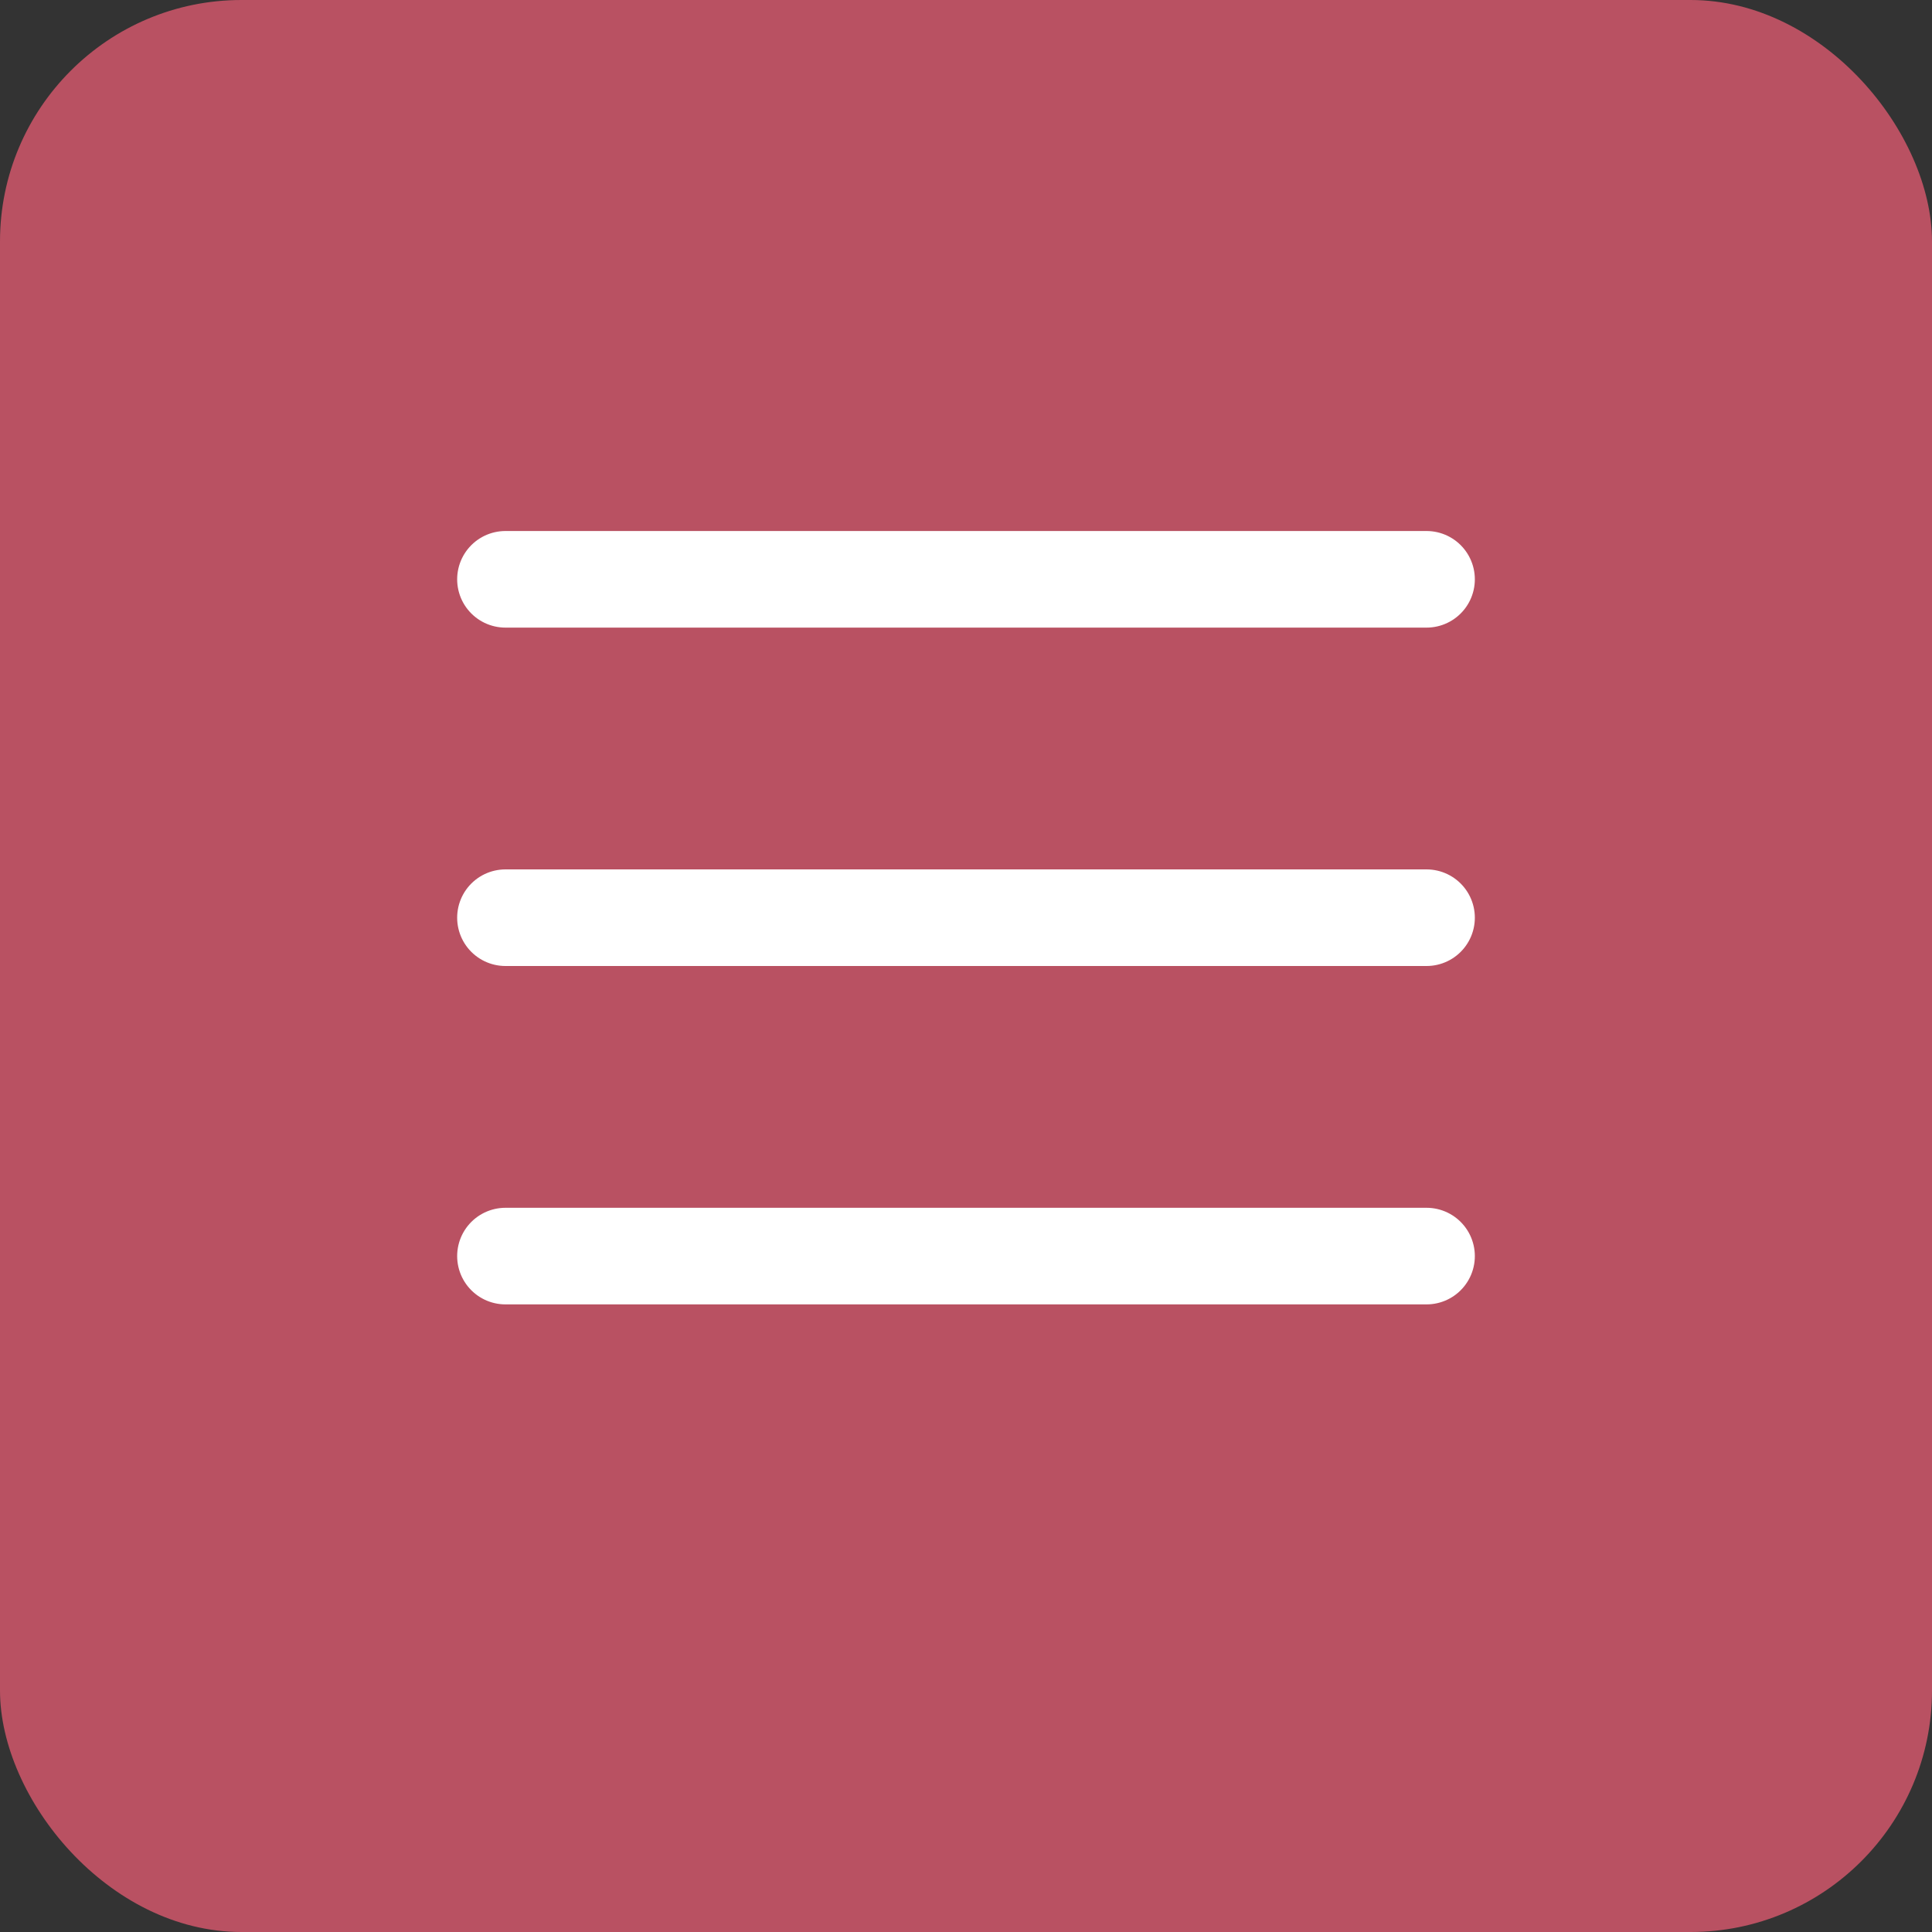
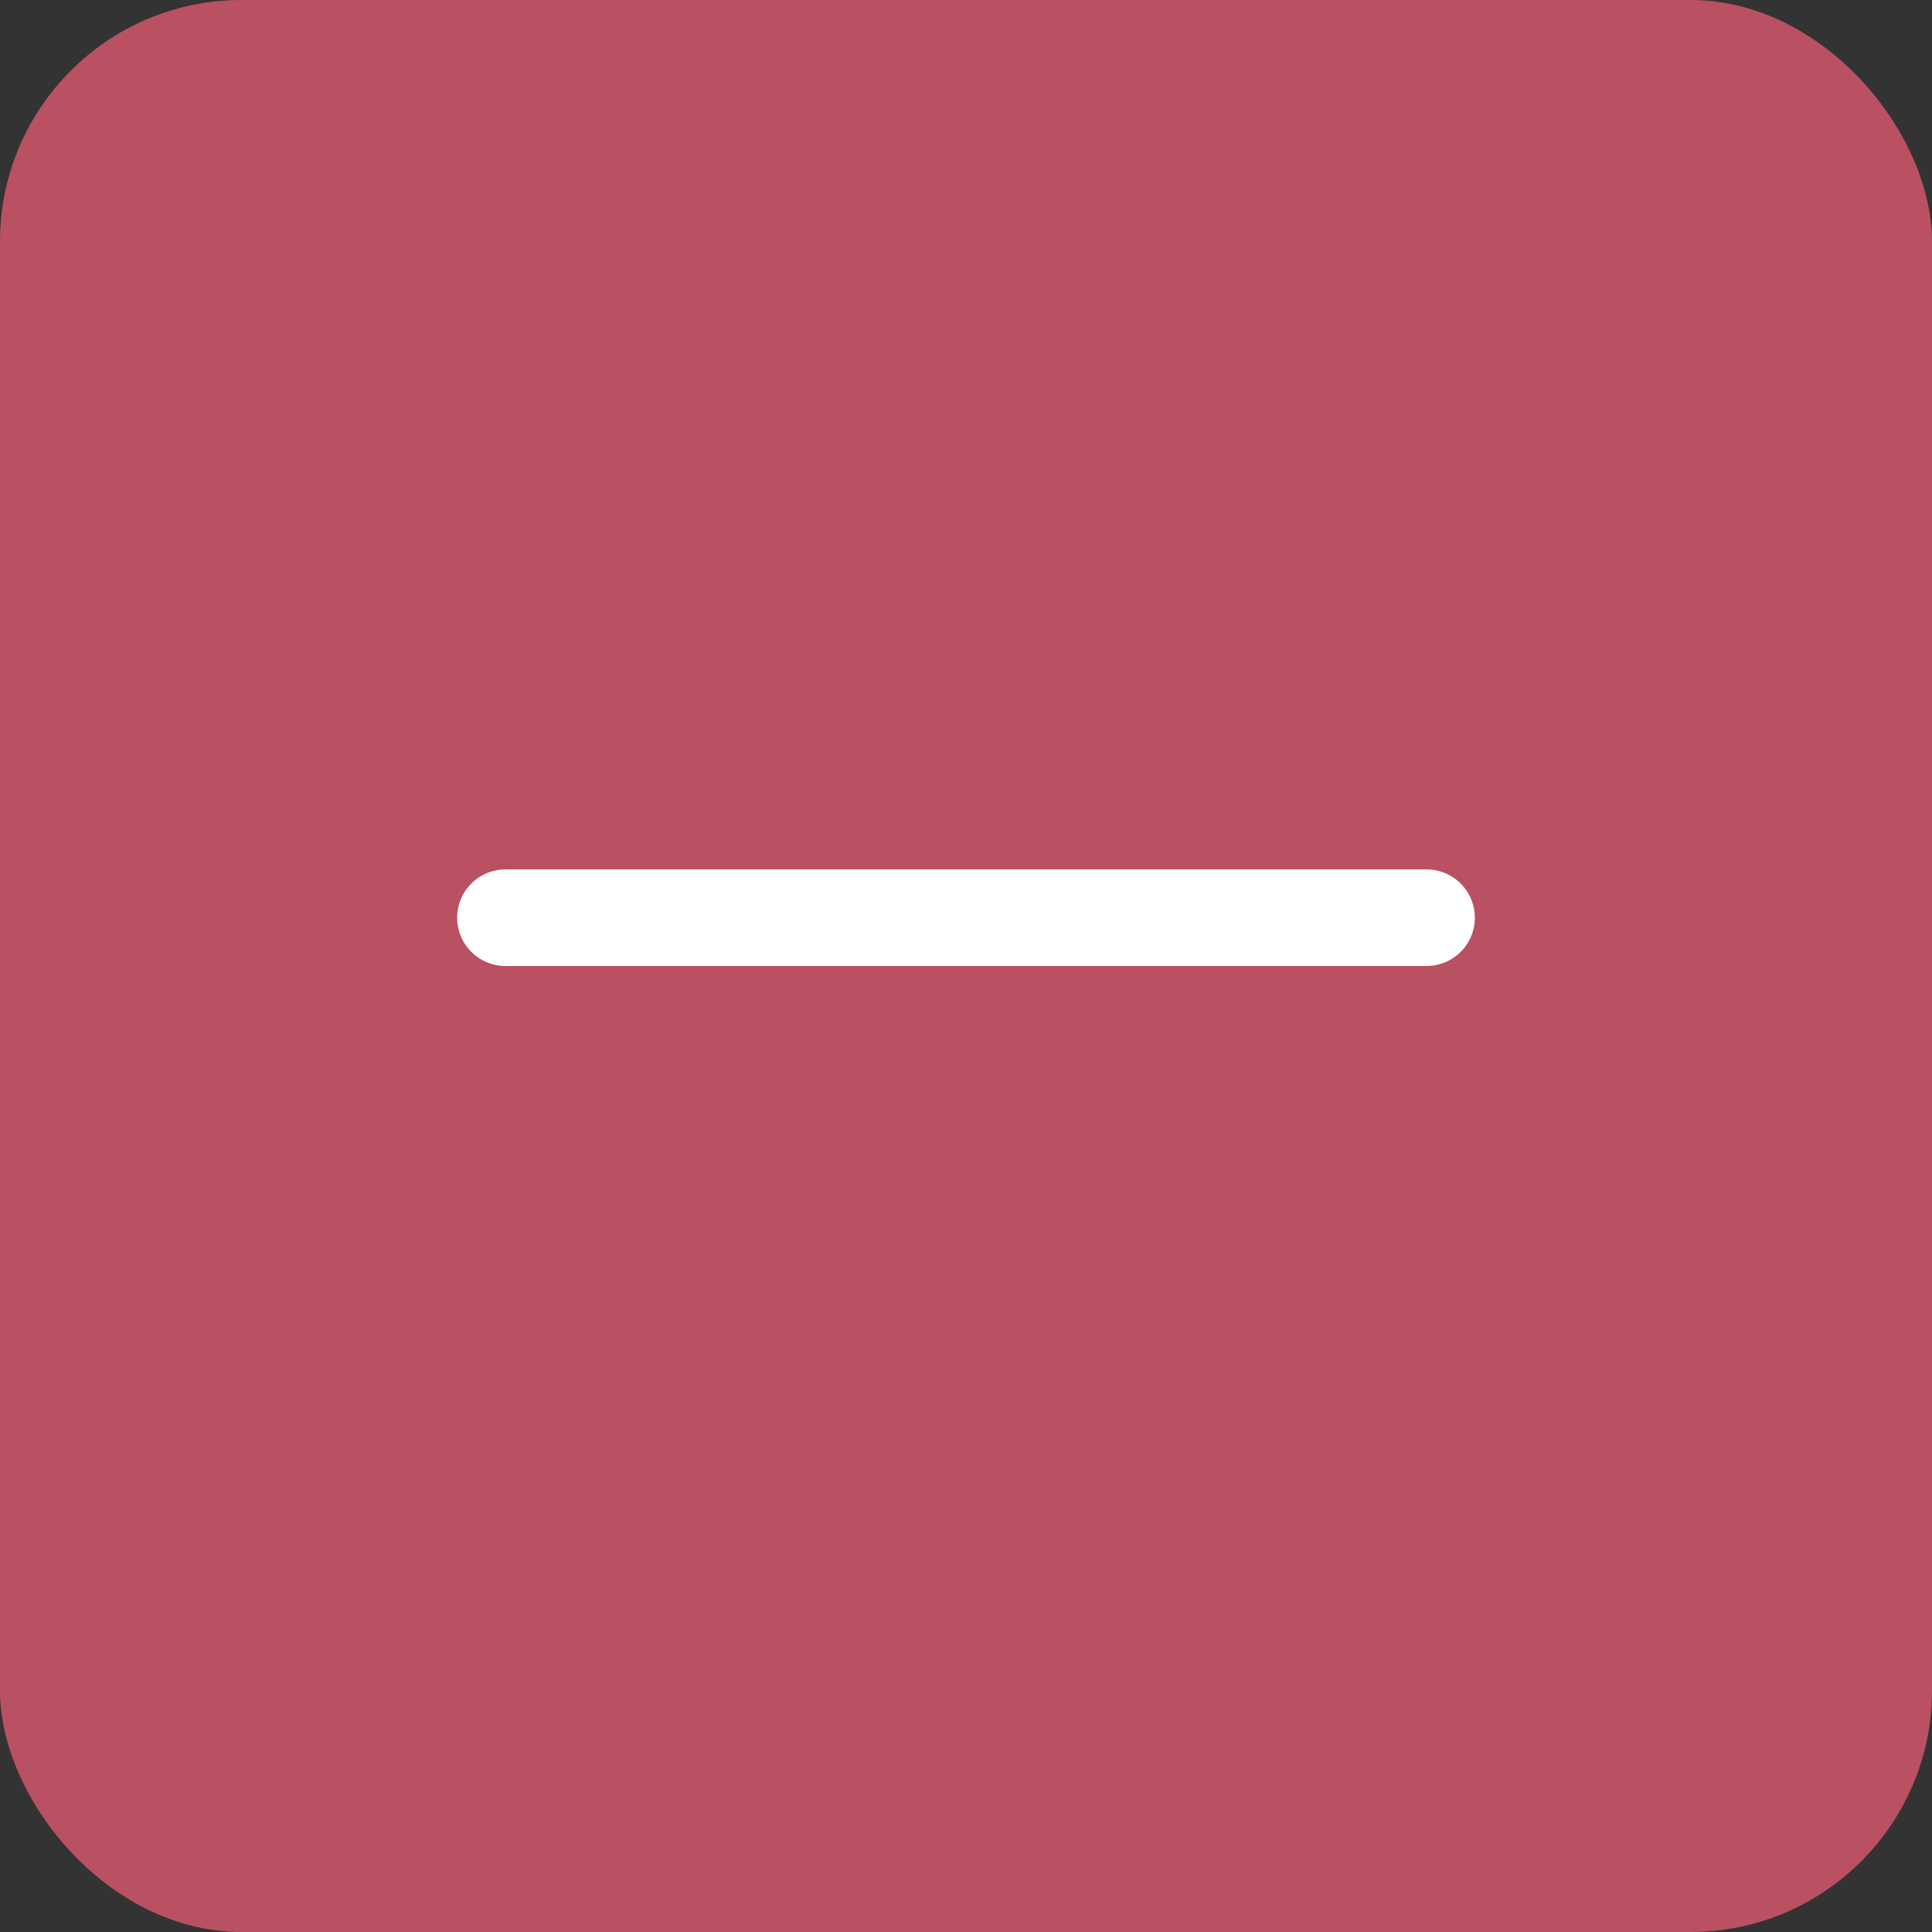
<svg xmlns="http://www.w3.org/2000/svg" width="40" height="40" viewBox="0 0 40 40" fill="none">
  <rect x="0" y="0" width="40" height="40" fill="#333333" stroke="none" />
  <rect width="40" height="40" rx="5" fill="#B95162" />
-   <line x1="10.465" y1="11.994" x2="29.535" y2="11.994" stroke="white" stroke-width="2" stroke-linecap="round" />
  <line x1="10.465" y1="19" x2="29.535" y2="19" stroke="white" stroke-width="2" stroke-linecap="round" />
-   <line x1="10.465" y1="26.006" x2="29.535" y2="26.006" stroke="white" stroke-width="2" stroke-linecap="round" />
</svg>